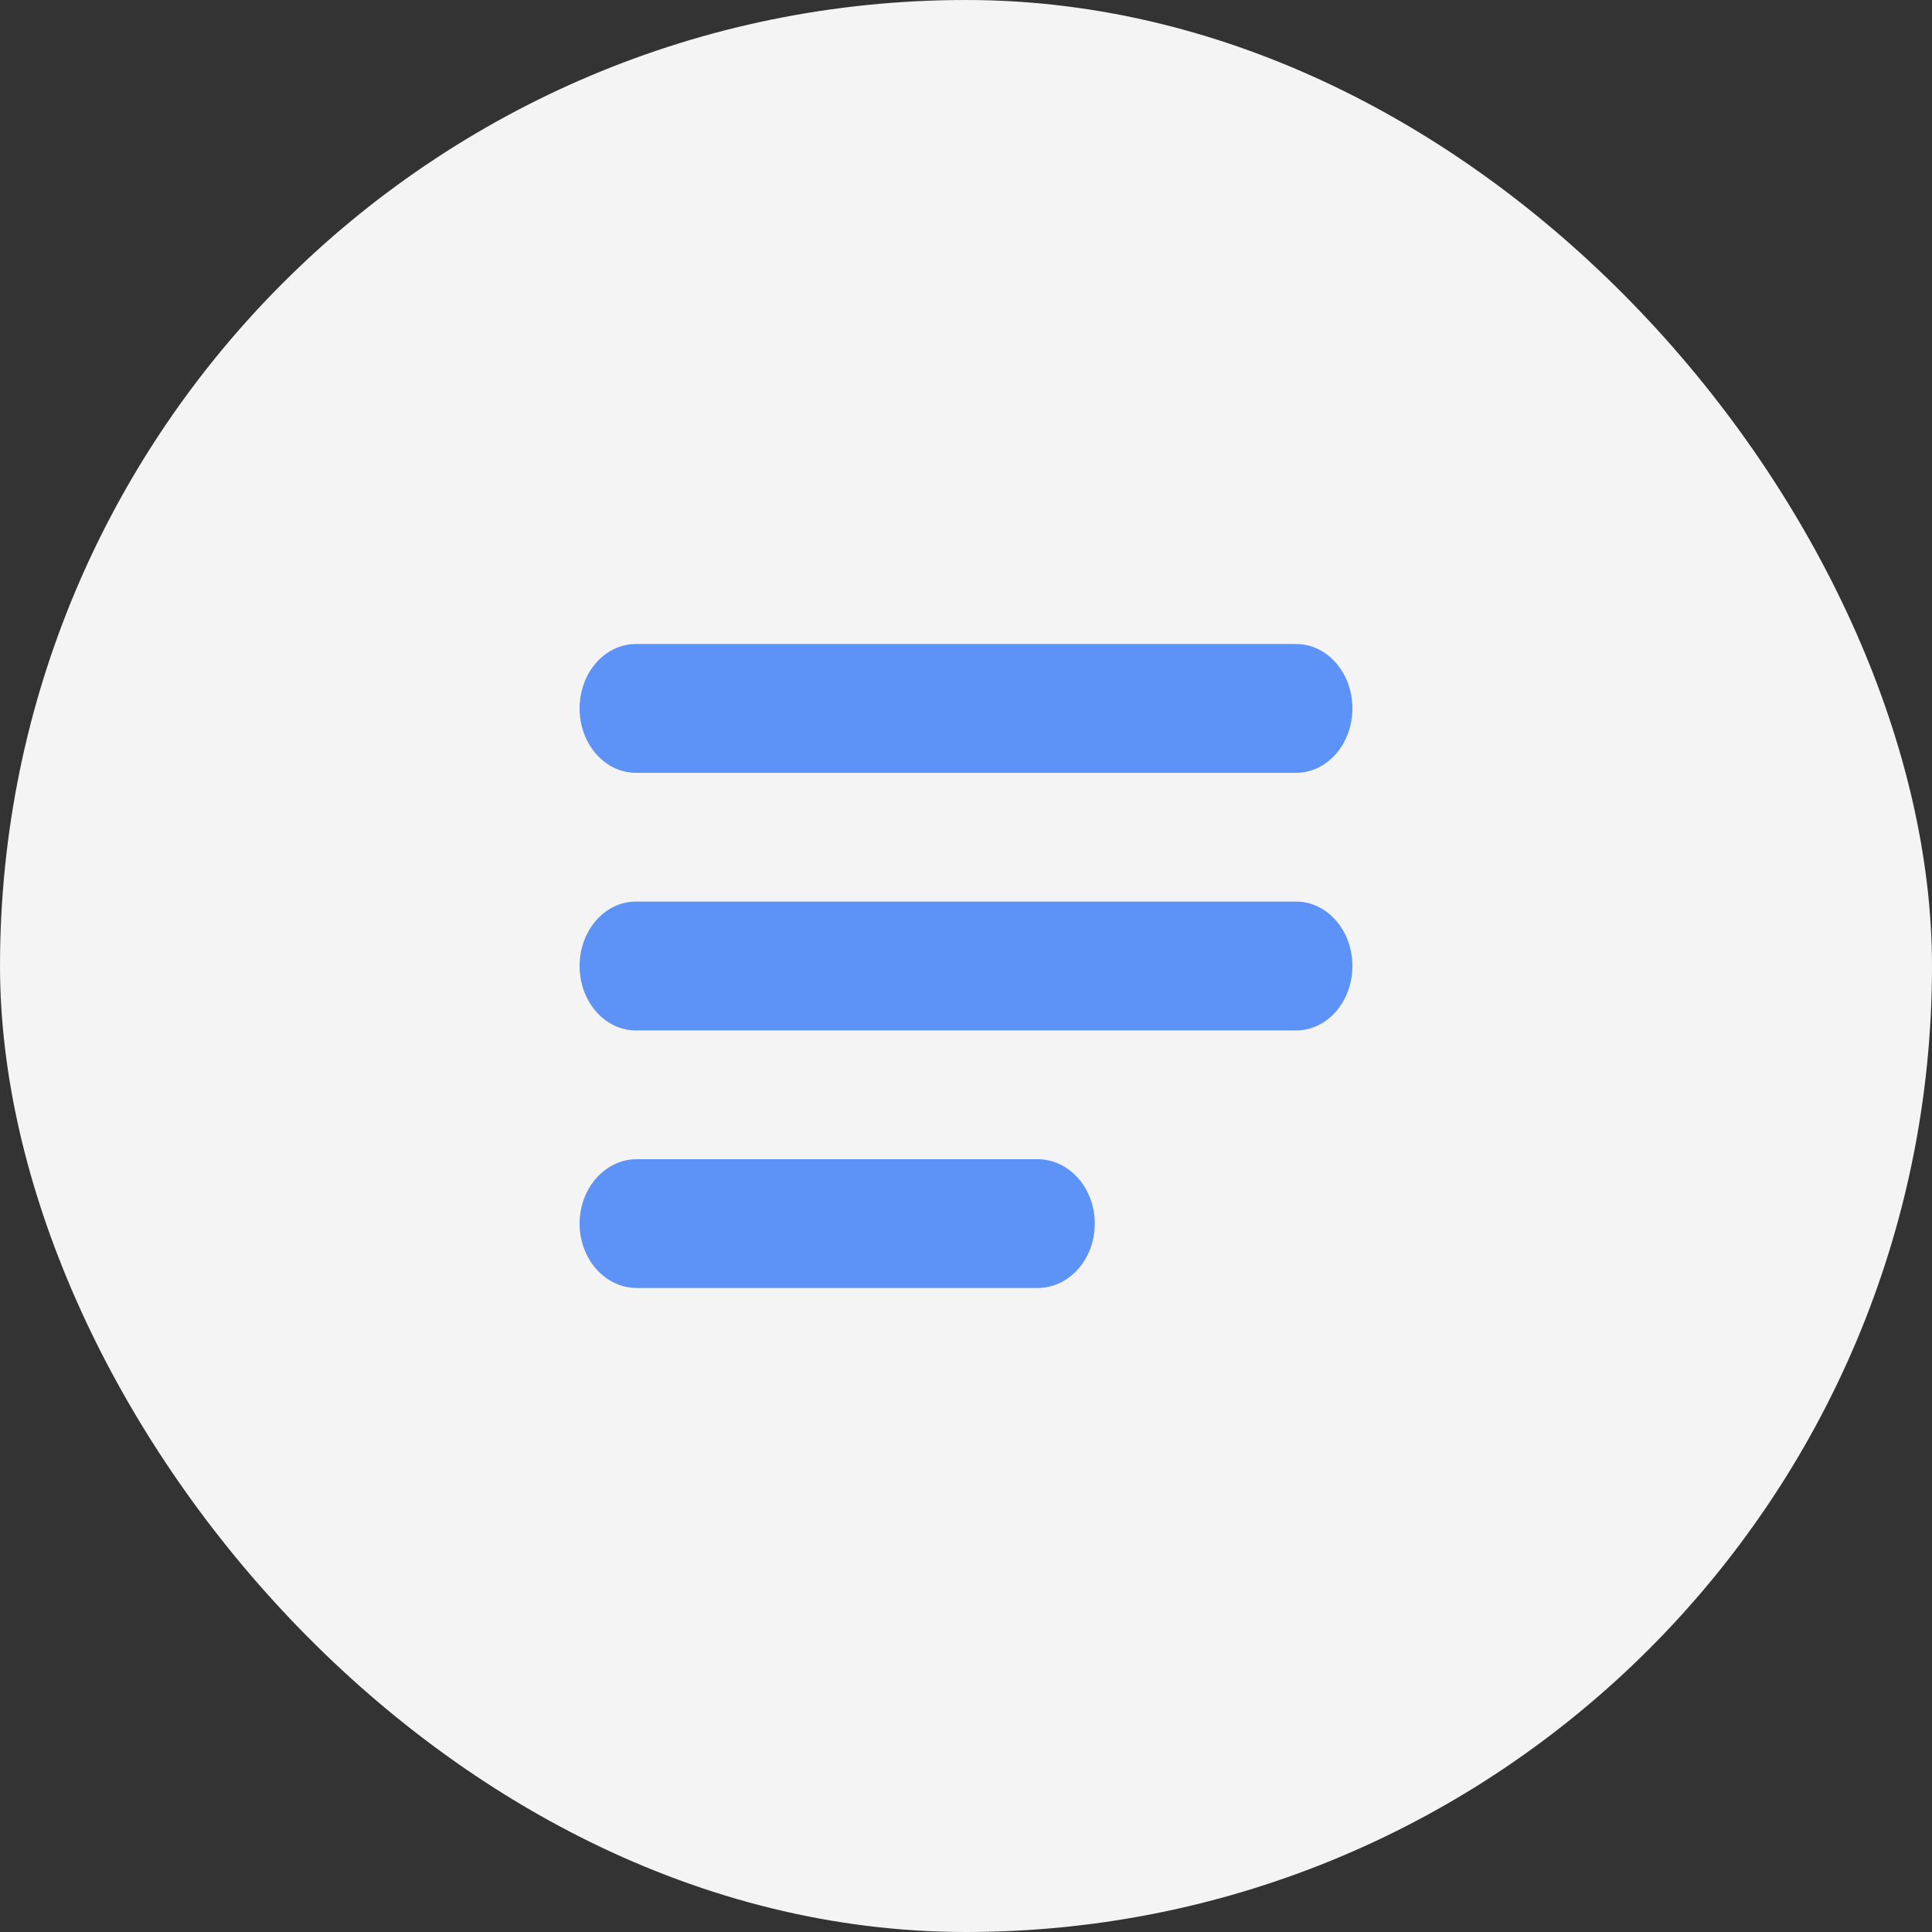
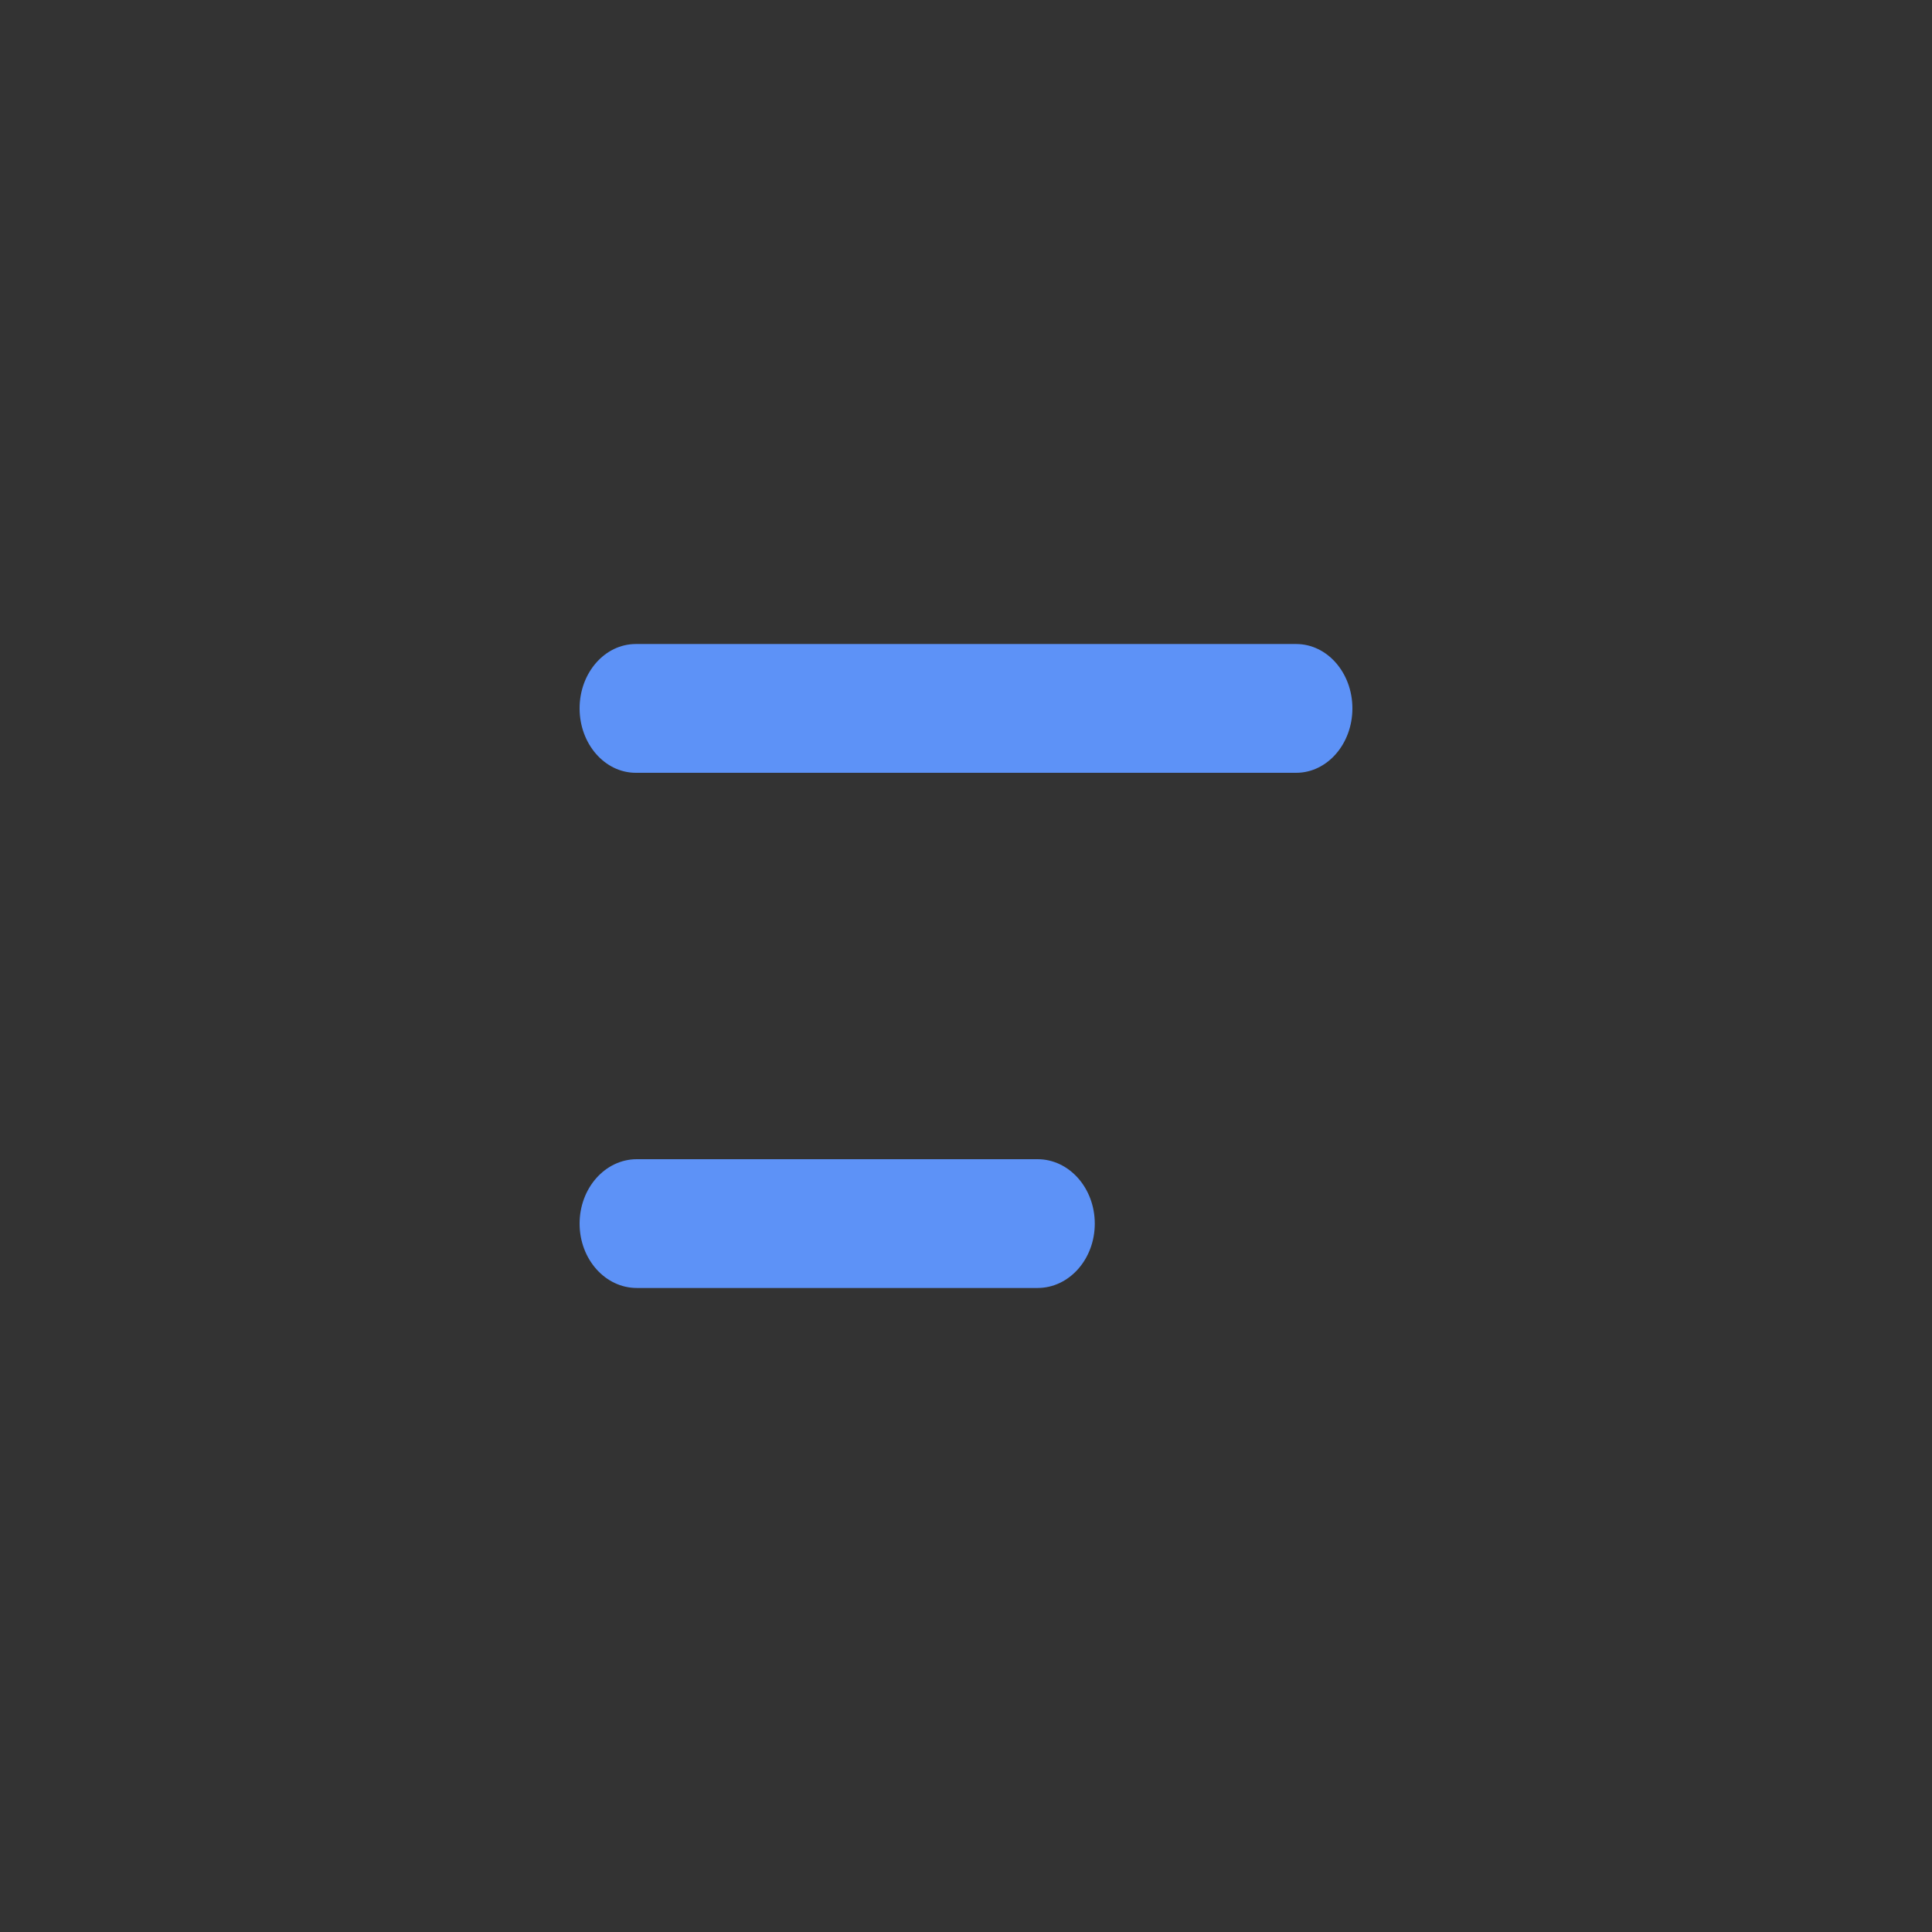
<svg xmlns="http://www.w3.org/2000/svg" width="32" height="32" viewBox="0 0 32 32" fill="none">
  <rect x="0" y="0" width="32" height="32" fill="#333333" stroke="none" />
-   <rect width="32" height="32" rx="16" fill="#F4F4F4" />
  <path fill-rule="evenodd" clip-rule="evenodd" d="M9.6 11.733C9.6 11.144 10.017 10.667 10.531 10.667H21.469C21.983 10.667 22.4 11.144 22.4 11.733C22.4 12.322 21.983 12.8 21.469 12.8H10.531C10.017 12.8 9.6 12.322 9.6 11.733Z" fill="#5D92F7" />
-   <path fill-rule="evenodd" clip-rule="evenodd" d="M9.6 16C9.6 15.411 10.017 14.933 10.531 14.933H21.469C21.983 14.933 22.4 15.411 22.4 16C22.4 16.589 21.983 17.067 21.469 17.067H10.531C10.017 17.067 9.6 16.589 9.6 16Z" fill="#5D92F7" />
  <path fill-rule="evenodd" clip-rule="evenodd" d="M9.6 20.267C9.6 19.678 10.024 19.2 10.548 19.2H17.185C17.709 19.2 18.133 19.678 18.133 20.267C18.133 20.856 17.709 21.333 17.185 21.333H10.548C10.024 21.333 9.6 20.856 9.6 20.267Z" fill="#5D92F7" />
</svg>